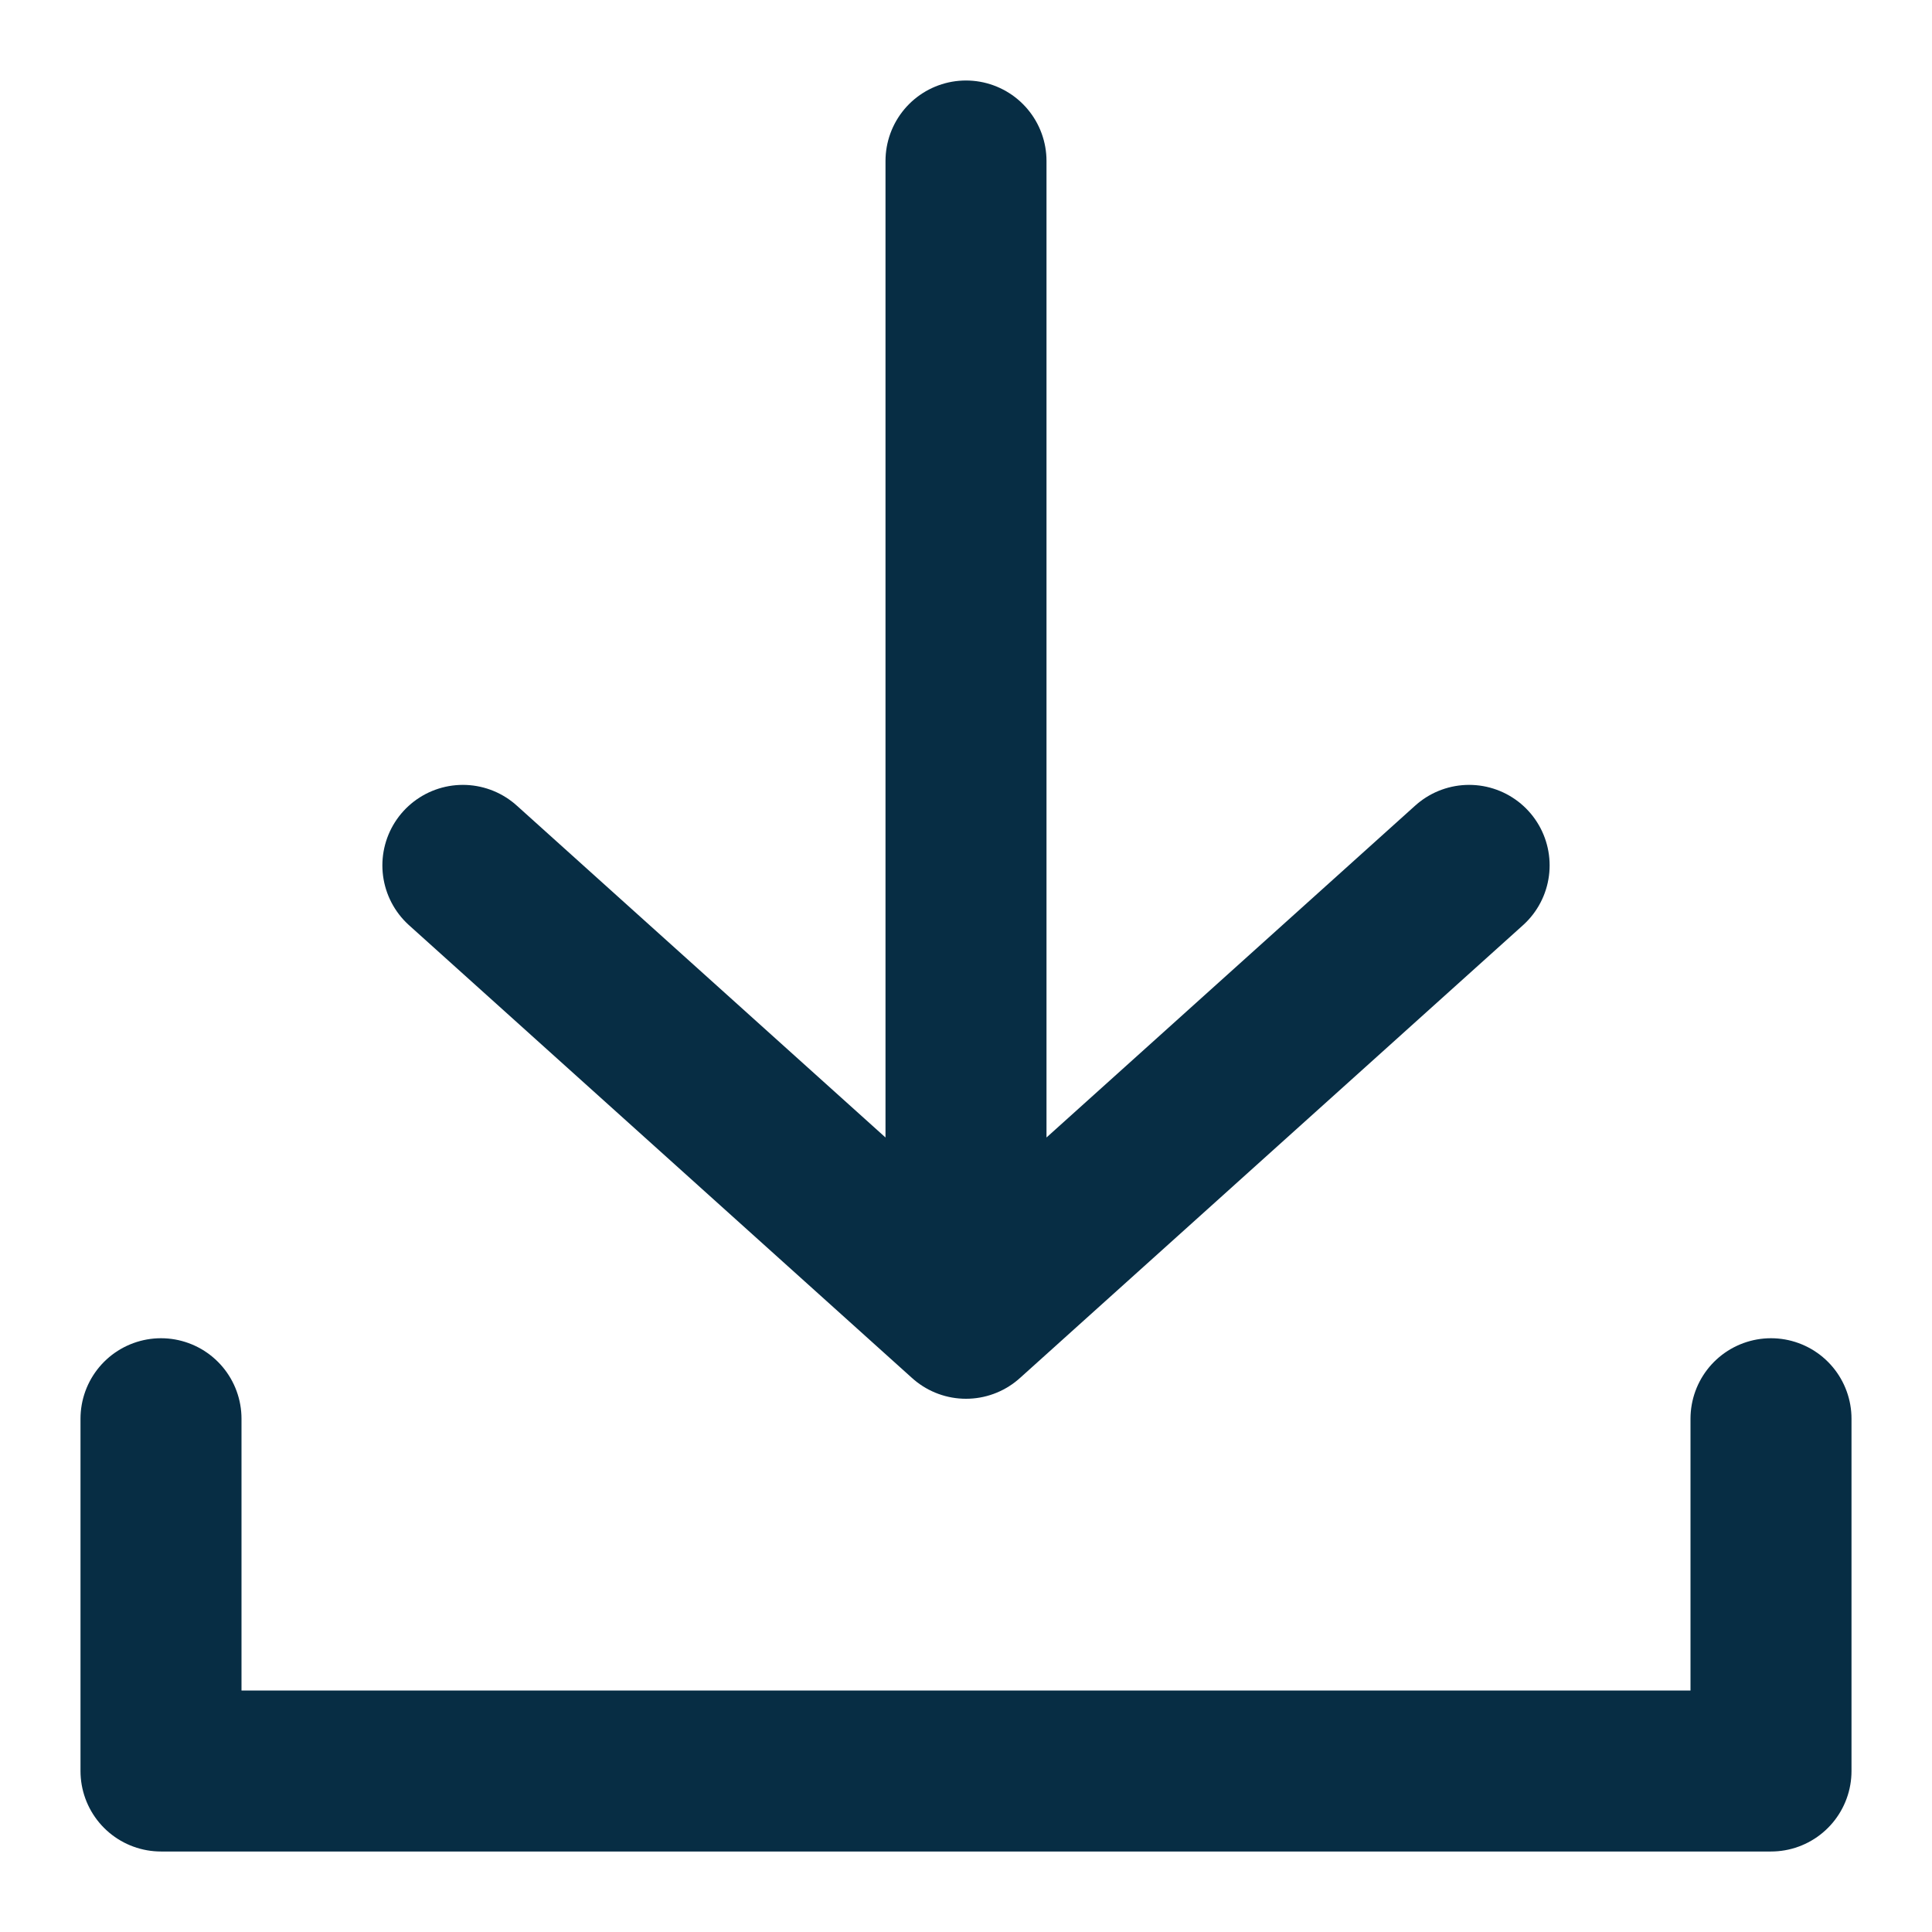
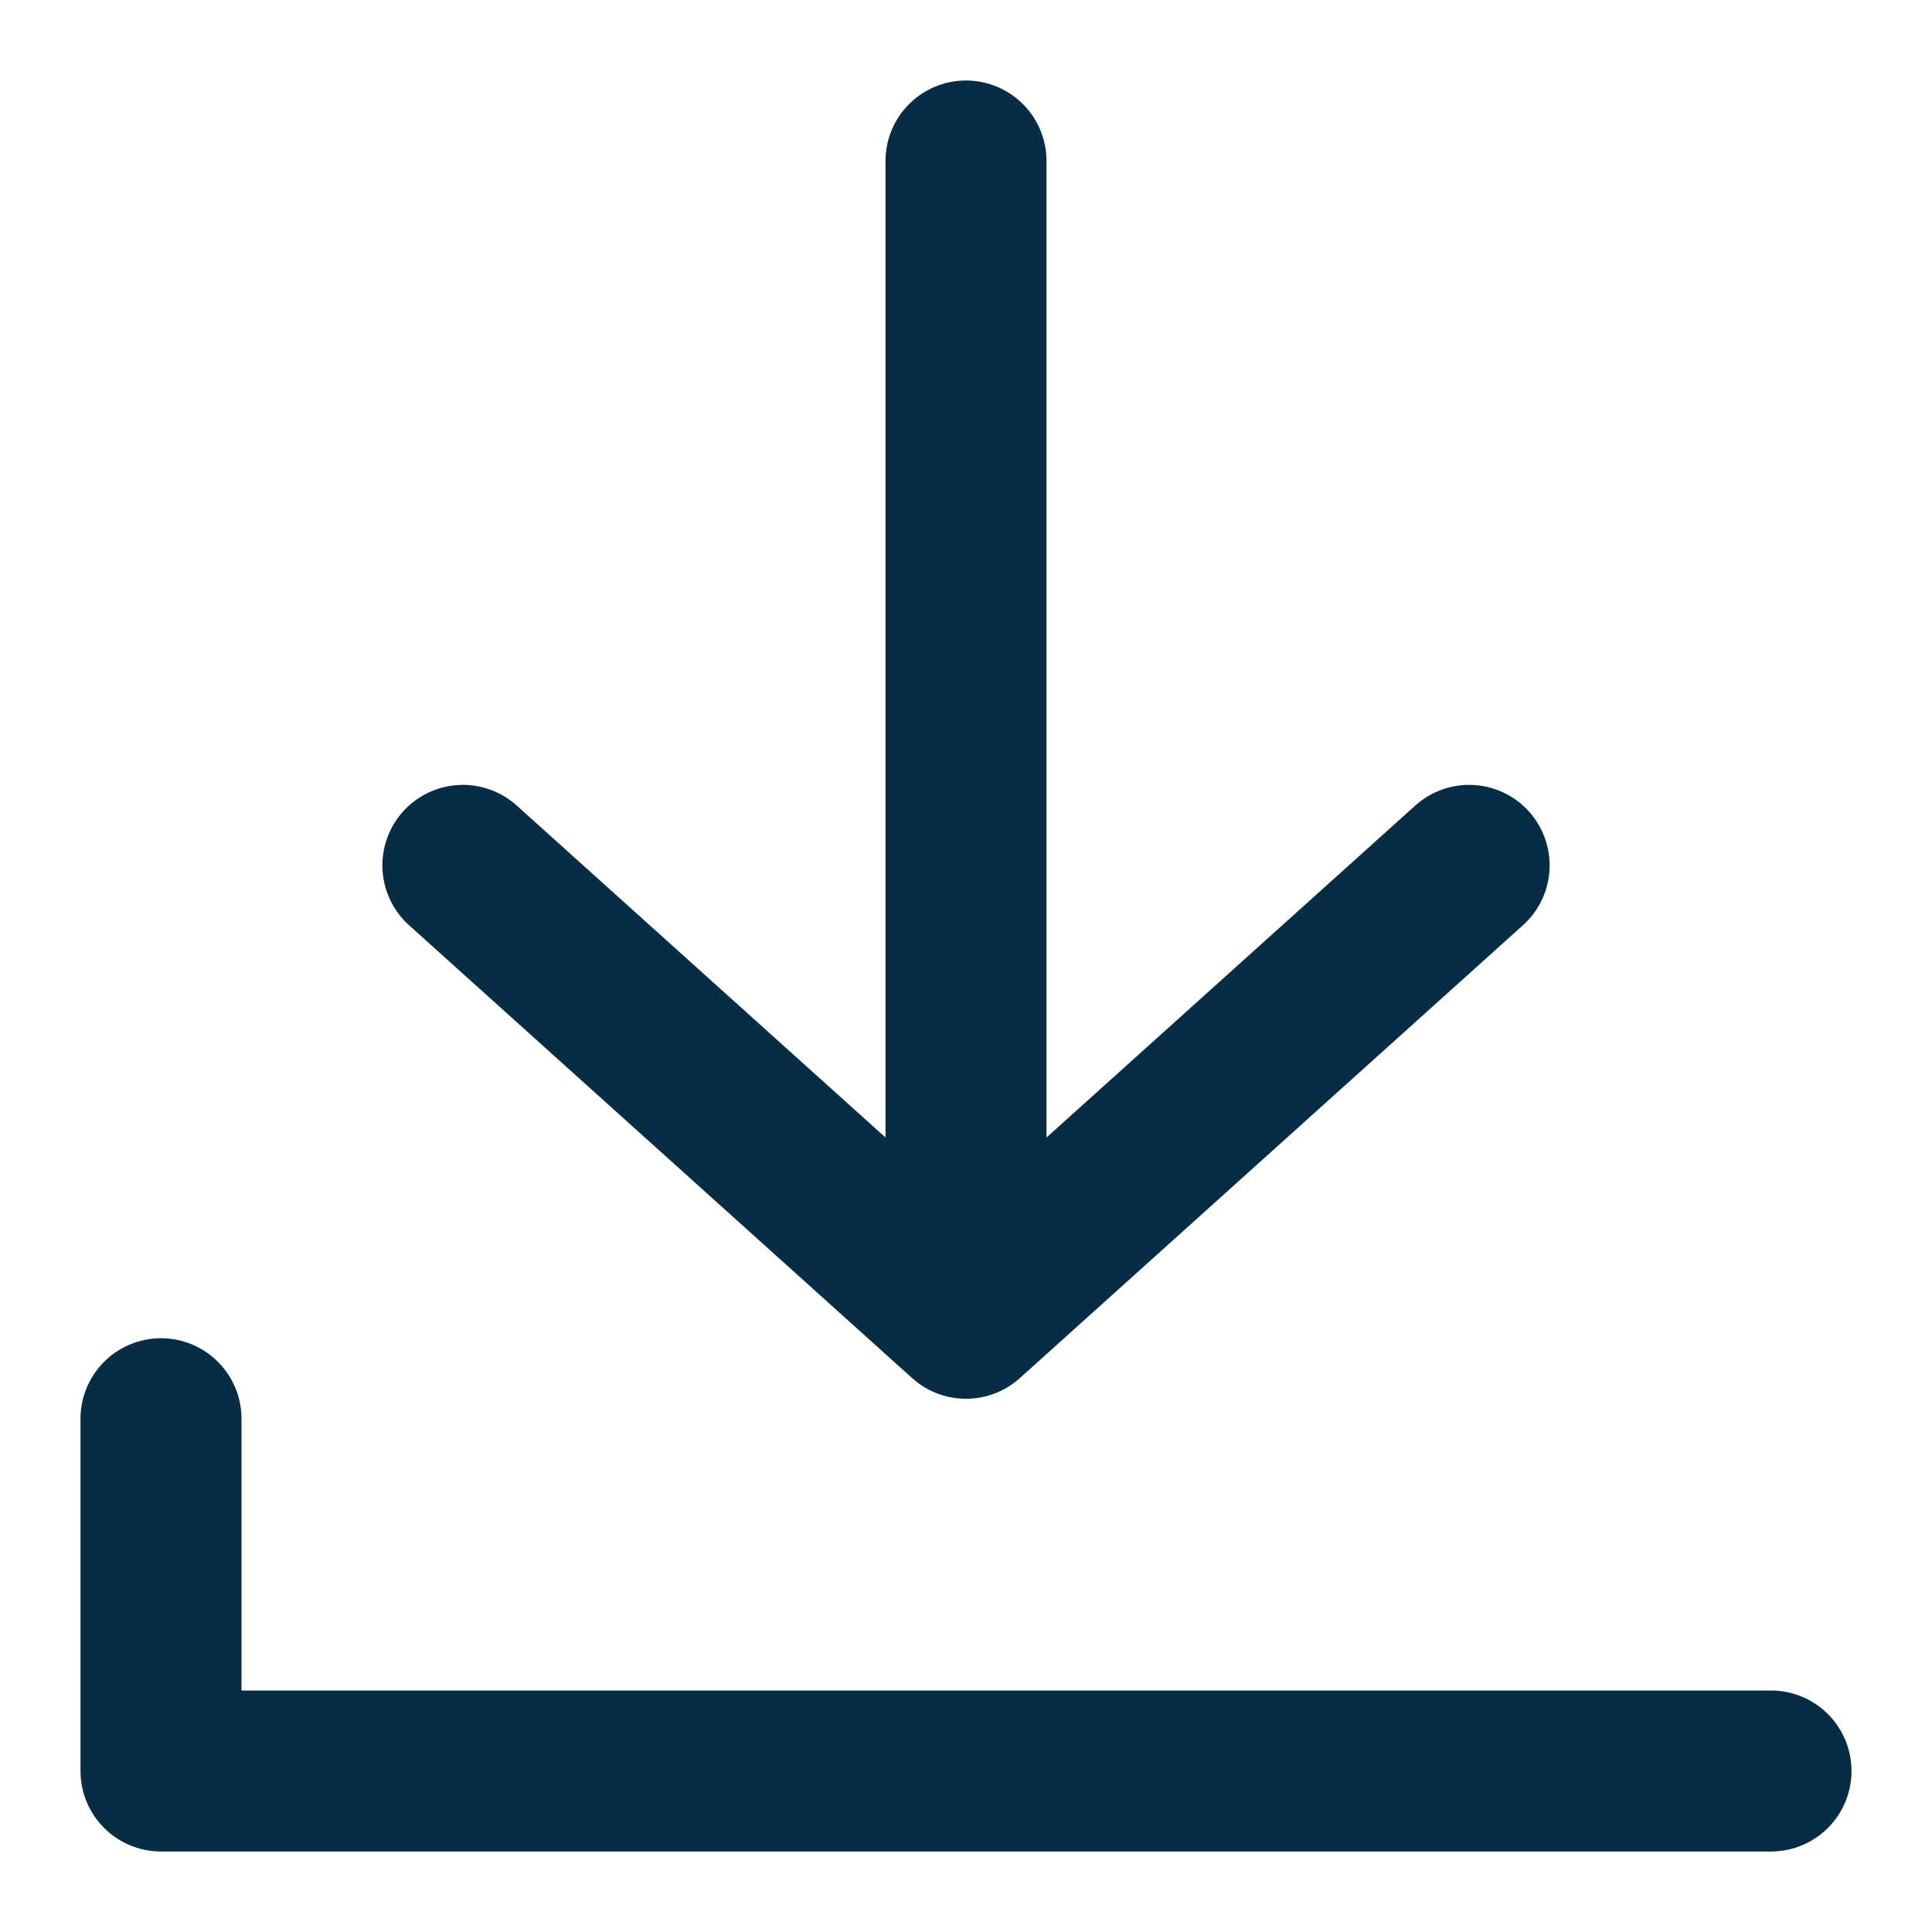
<svg xmlns="http://www.w3.org/2000/svg" width="12" height="12" viewBox="0 0 12 12" fill="none">
-   <path d="M1 8.812V11H11V8.812M6 1V8.188M6 8.188L2.875 5.375M6 8.188L9.125 5.375" stroke="#072D44" stroke-linecap="round" stroke-linejoin="round" />
+   <path d="M1 8.812V11H11M6 1V8.188M6 8.188L2.875 5.375M6 8.188L9.125 5.375" stroke="#072D44" stroke-linecap="round" stroke-linejoin="round" />
</svg>